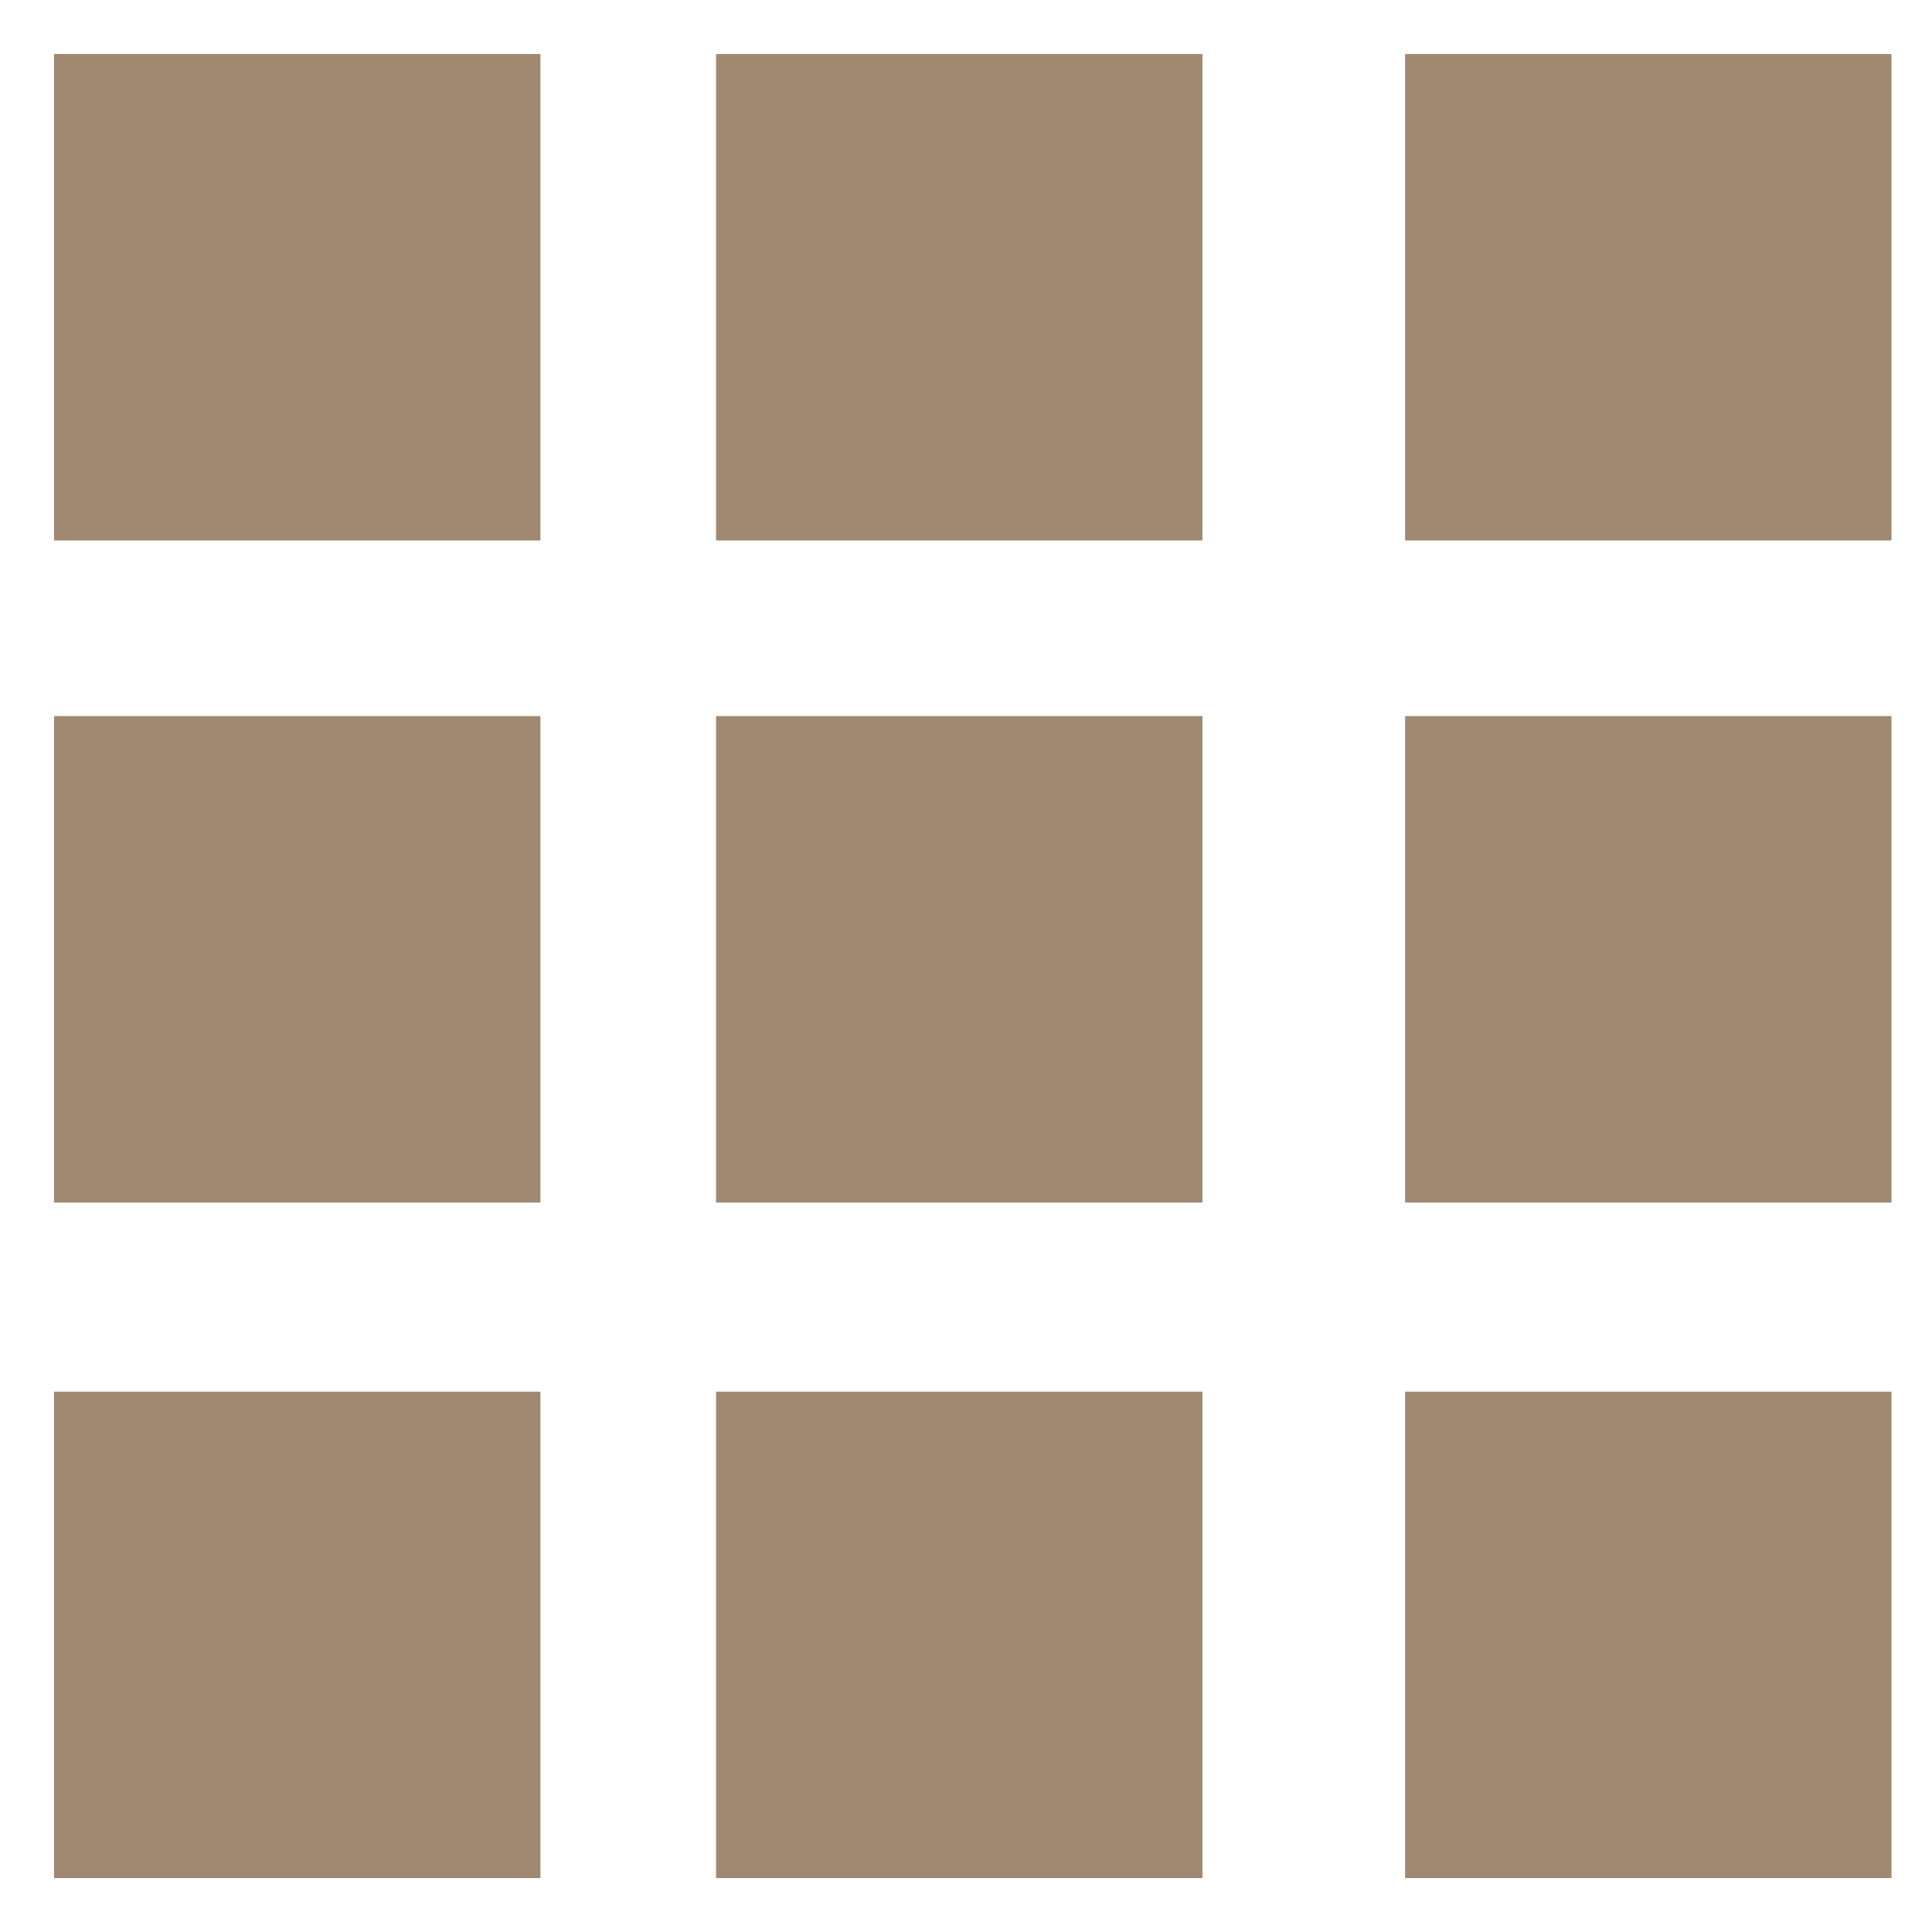
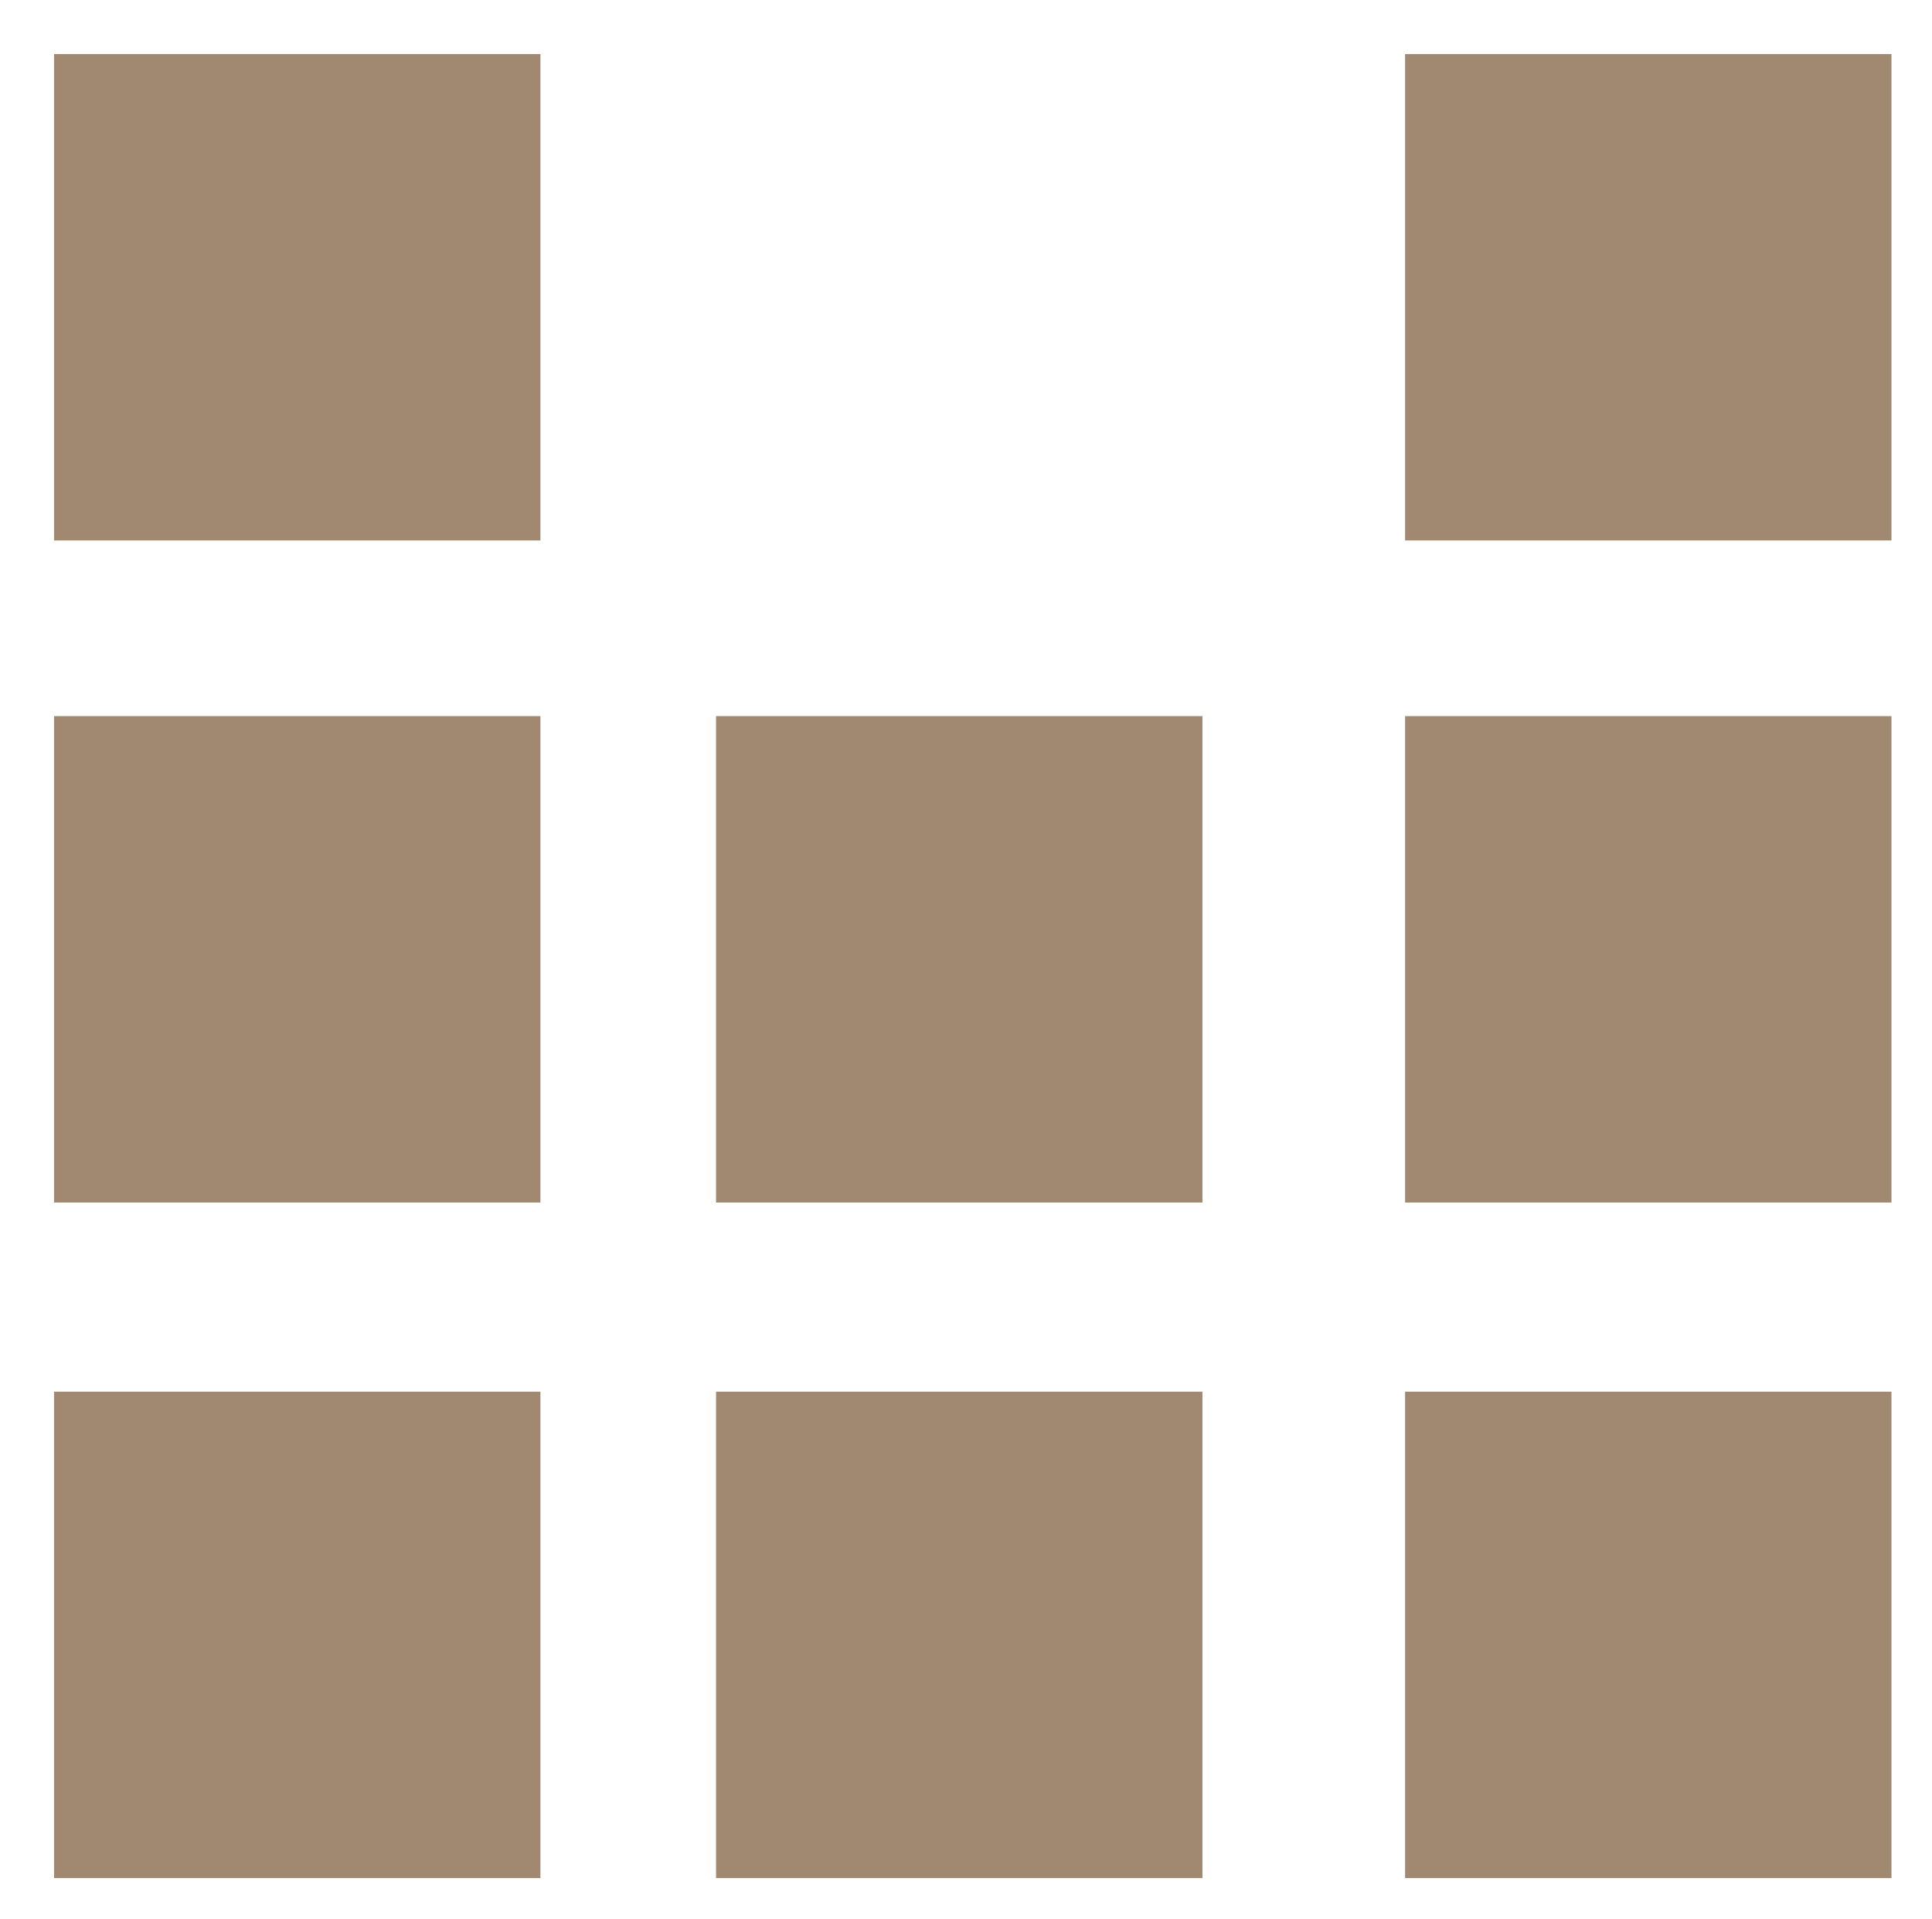
<svg xmlns="http://www.w3.org/2000/svg" version="1.1" x="0px" y="0px" viewBox="0 0 14.3 14.2" enable-background="new 0 0 14.3 14.2" xml:space="preserve">
  <g id="Capa_1" display="none">
    <g display="inline">
      <rect x="0.4" y="0.4" fill="#A08871" width="5.7" height="5.7" />
      <rect x="8.2" y="0.4" fill="#A08871" width="5.7" height="5.7" />
-       <rect x="0.4" y="8.2" fill="#A08871" width="5.7" height="5.7" />
      <rect x="8.2" y="8.2" fill="#A08871" width="5.7" height="5.7" />
    </g>
  </g>
  <g id="Capa_2">
    <g>
      <rect x="0.4" y="0.4" fill="#A08871" width="3.6" height="3.6" />
-       <rect x="5.3" y="0.4" fill="#A08871" width="3.6" height="3.6" />
      <rect x="0.4" y="5.3" fill="#A08871" width="3.6" height="3.6" />
      <rect x="5.3" y="5.3" fill="#A08871" width="3.6" height="3.6" />
      <rect x="10.4" y="0.4" fill="#A08871" width="3.6" height="3.6" />
      <rect x="10.4" y="5.3" fill="#A08871" width="3.6" height="3.6" />
      <rect x="0.4" y="10.3" fill="#A08871" width="3.6" height="3.6" />
      <rect x="5.3" y="10.3" fill="#A08871" width="3.6" height="3.6" />
      <rect x="10.4" y="10.3" fill="#A08871" width="3.6" height="3.6" />
    </g>
  </g>
</svg>